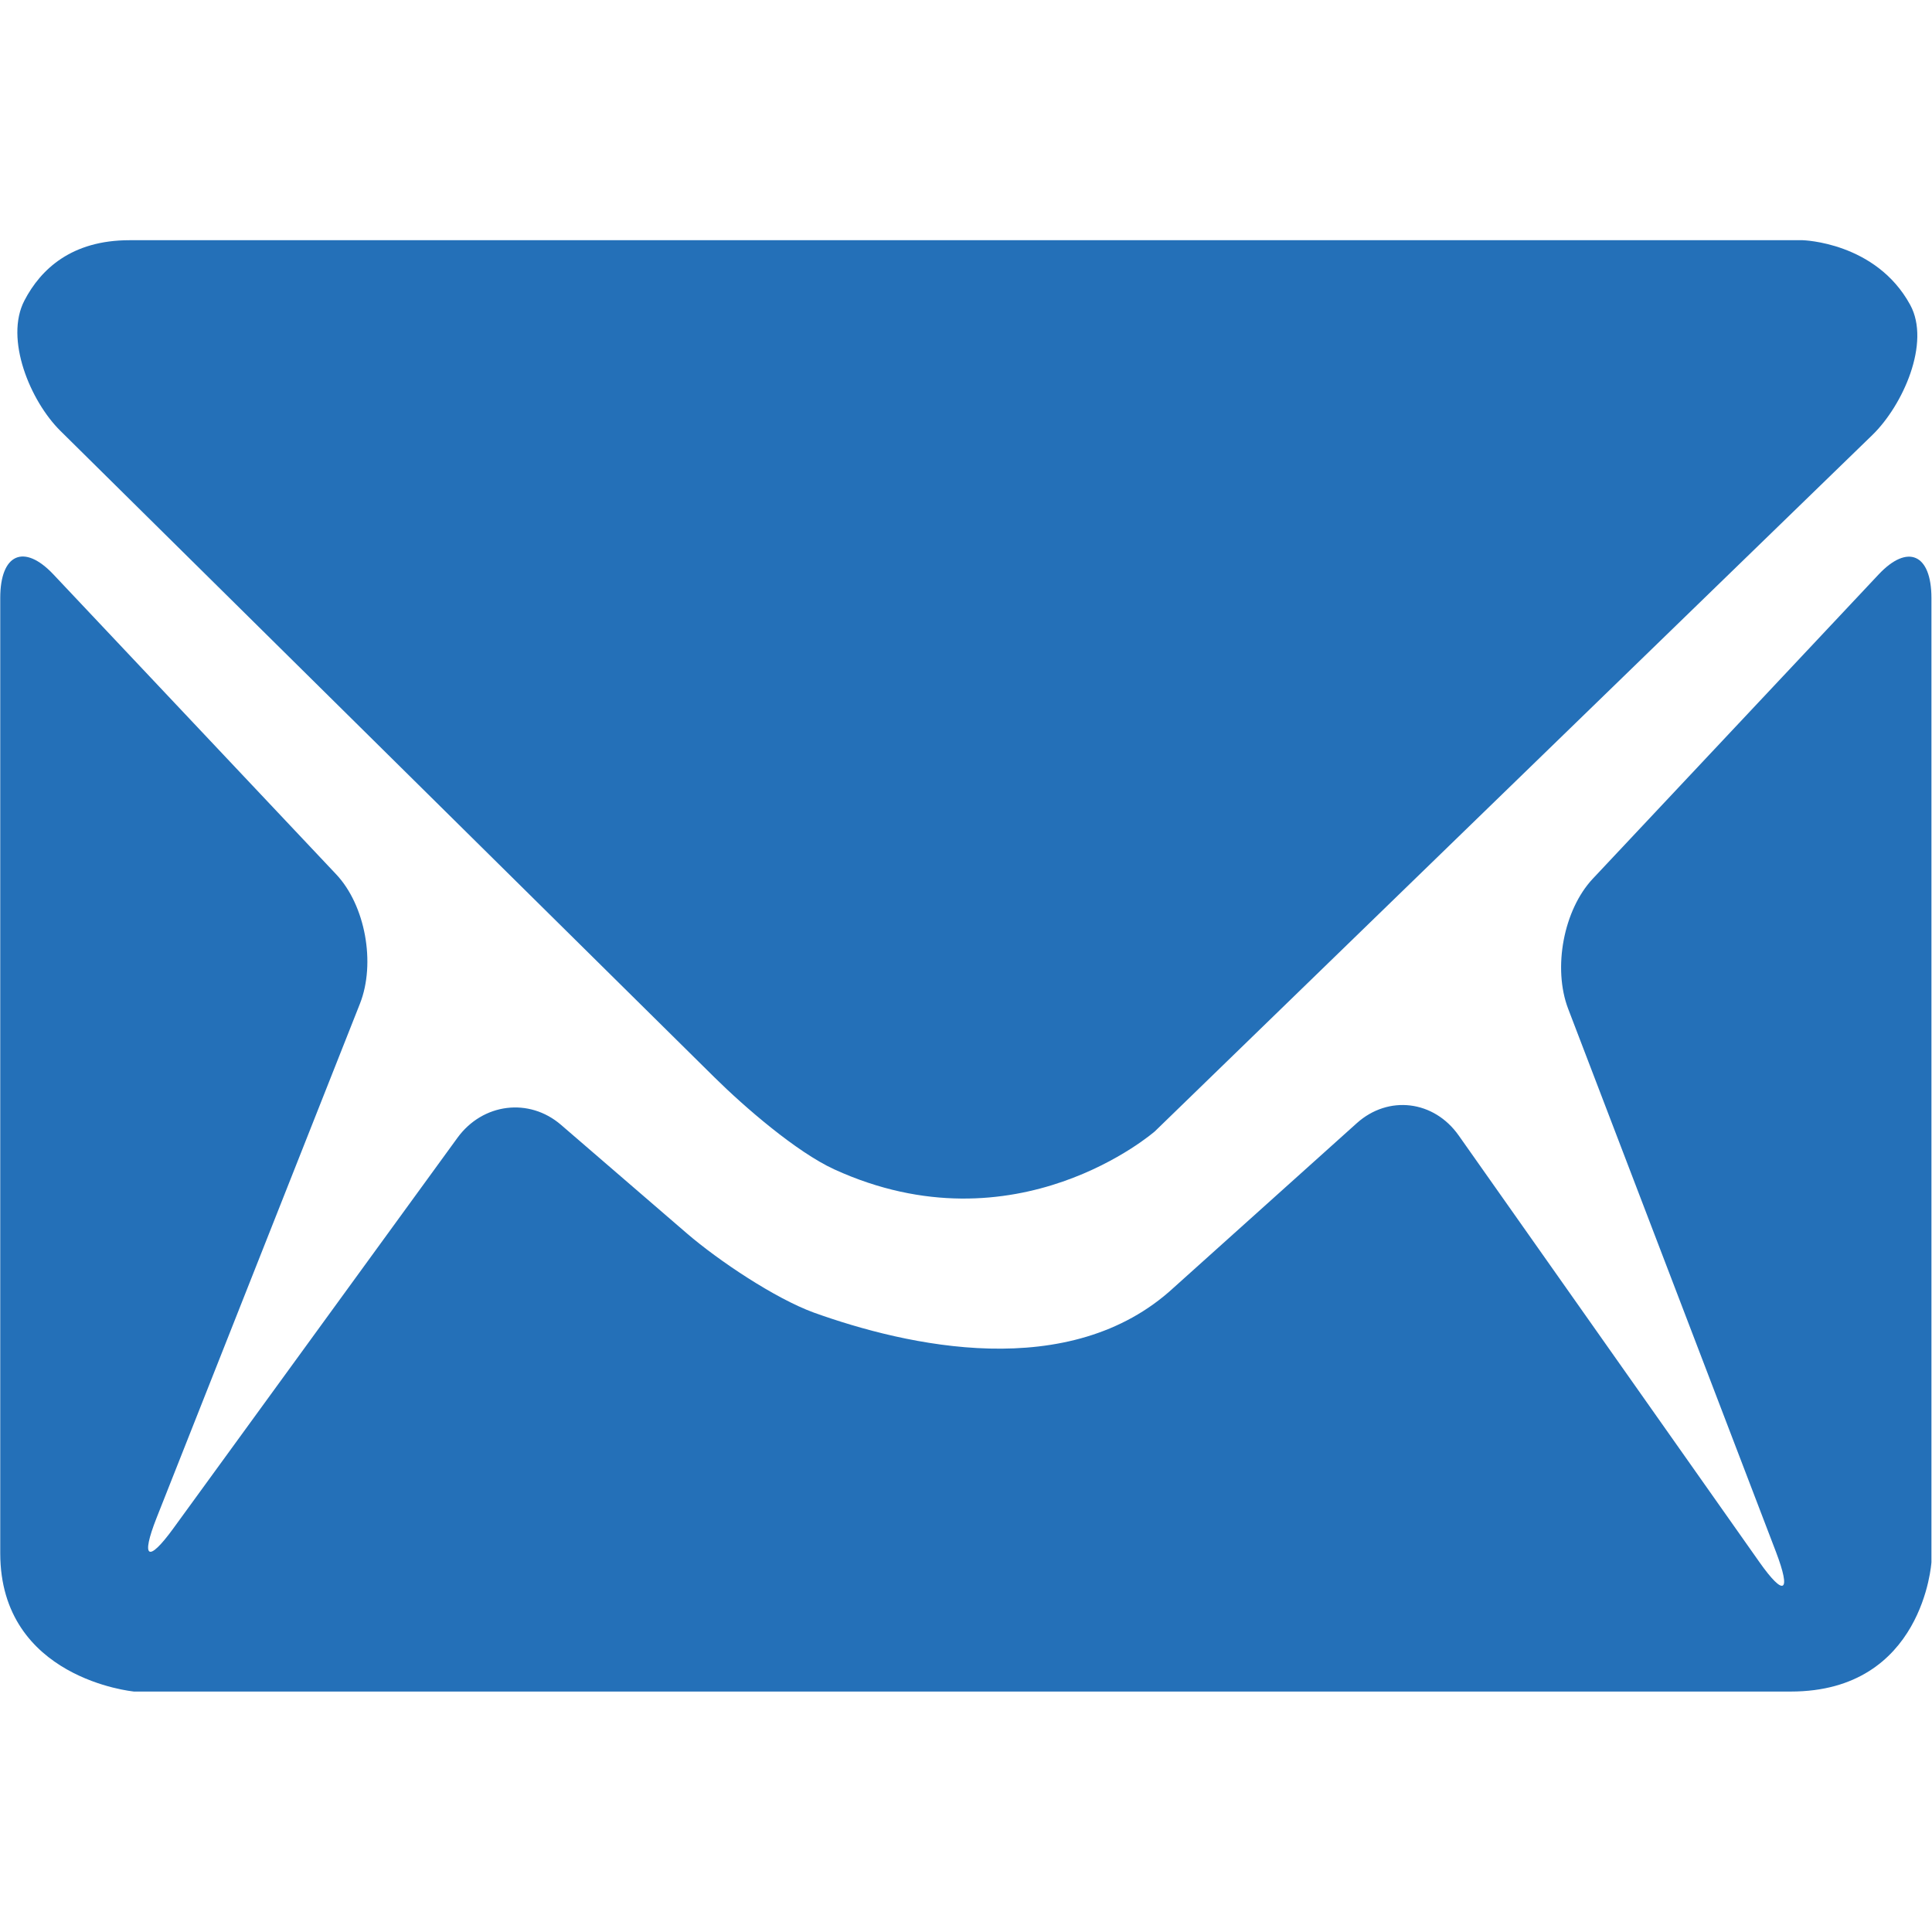
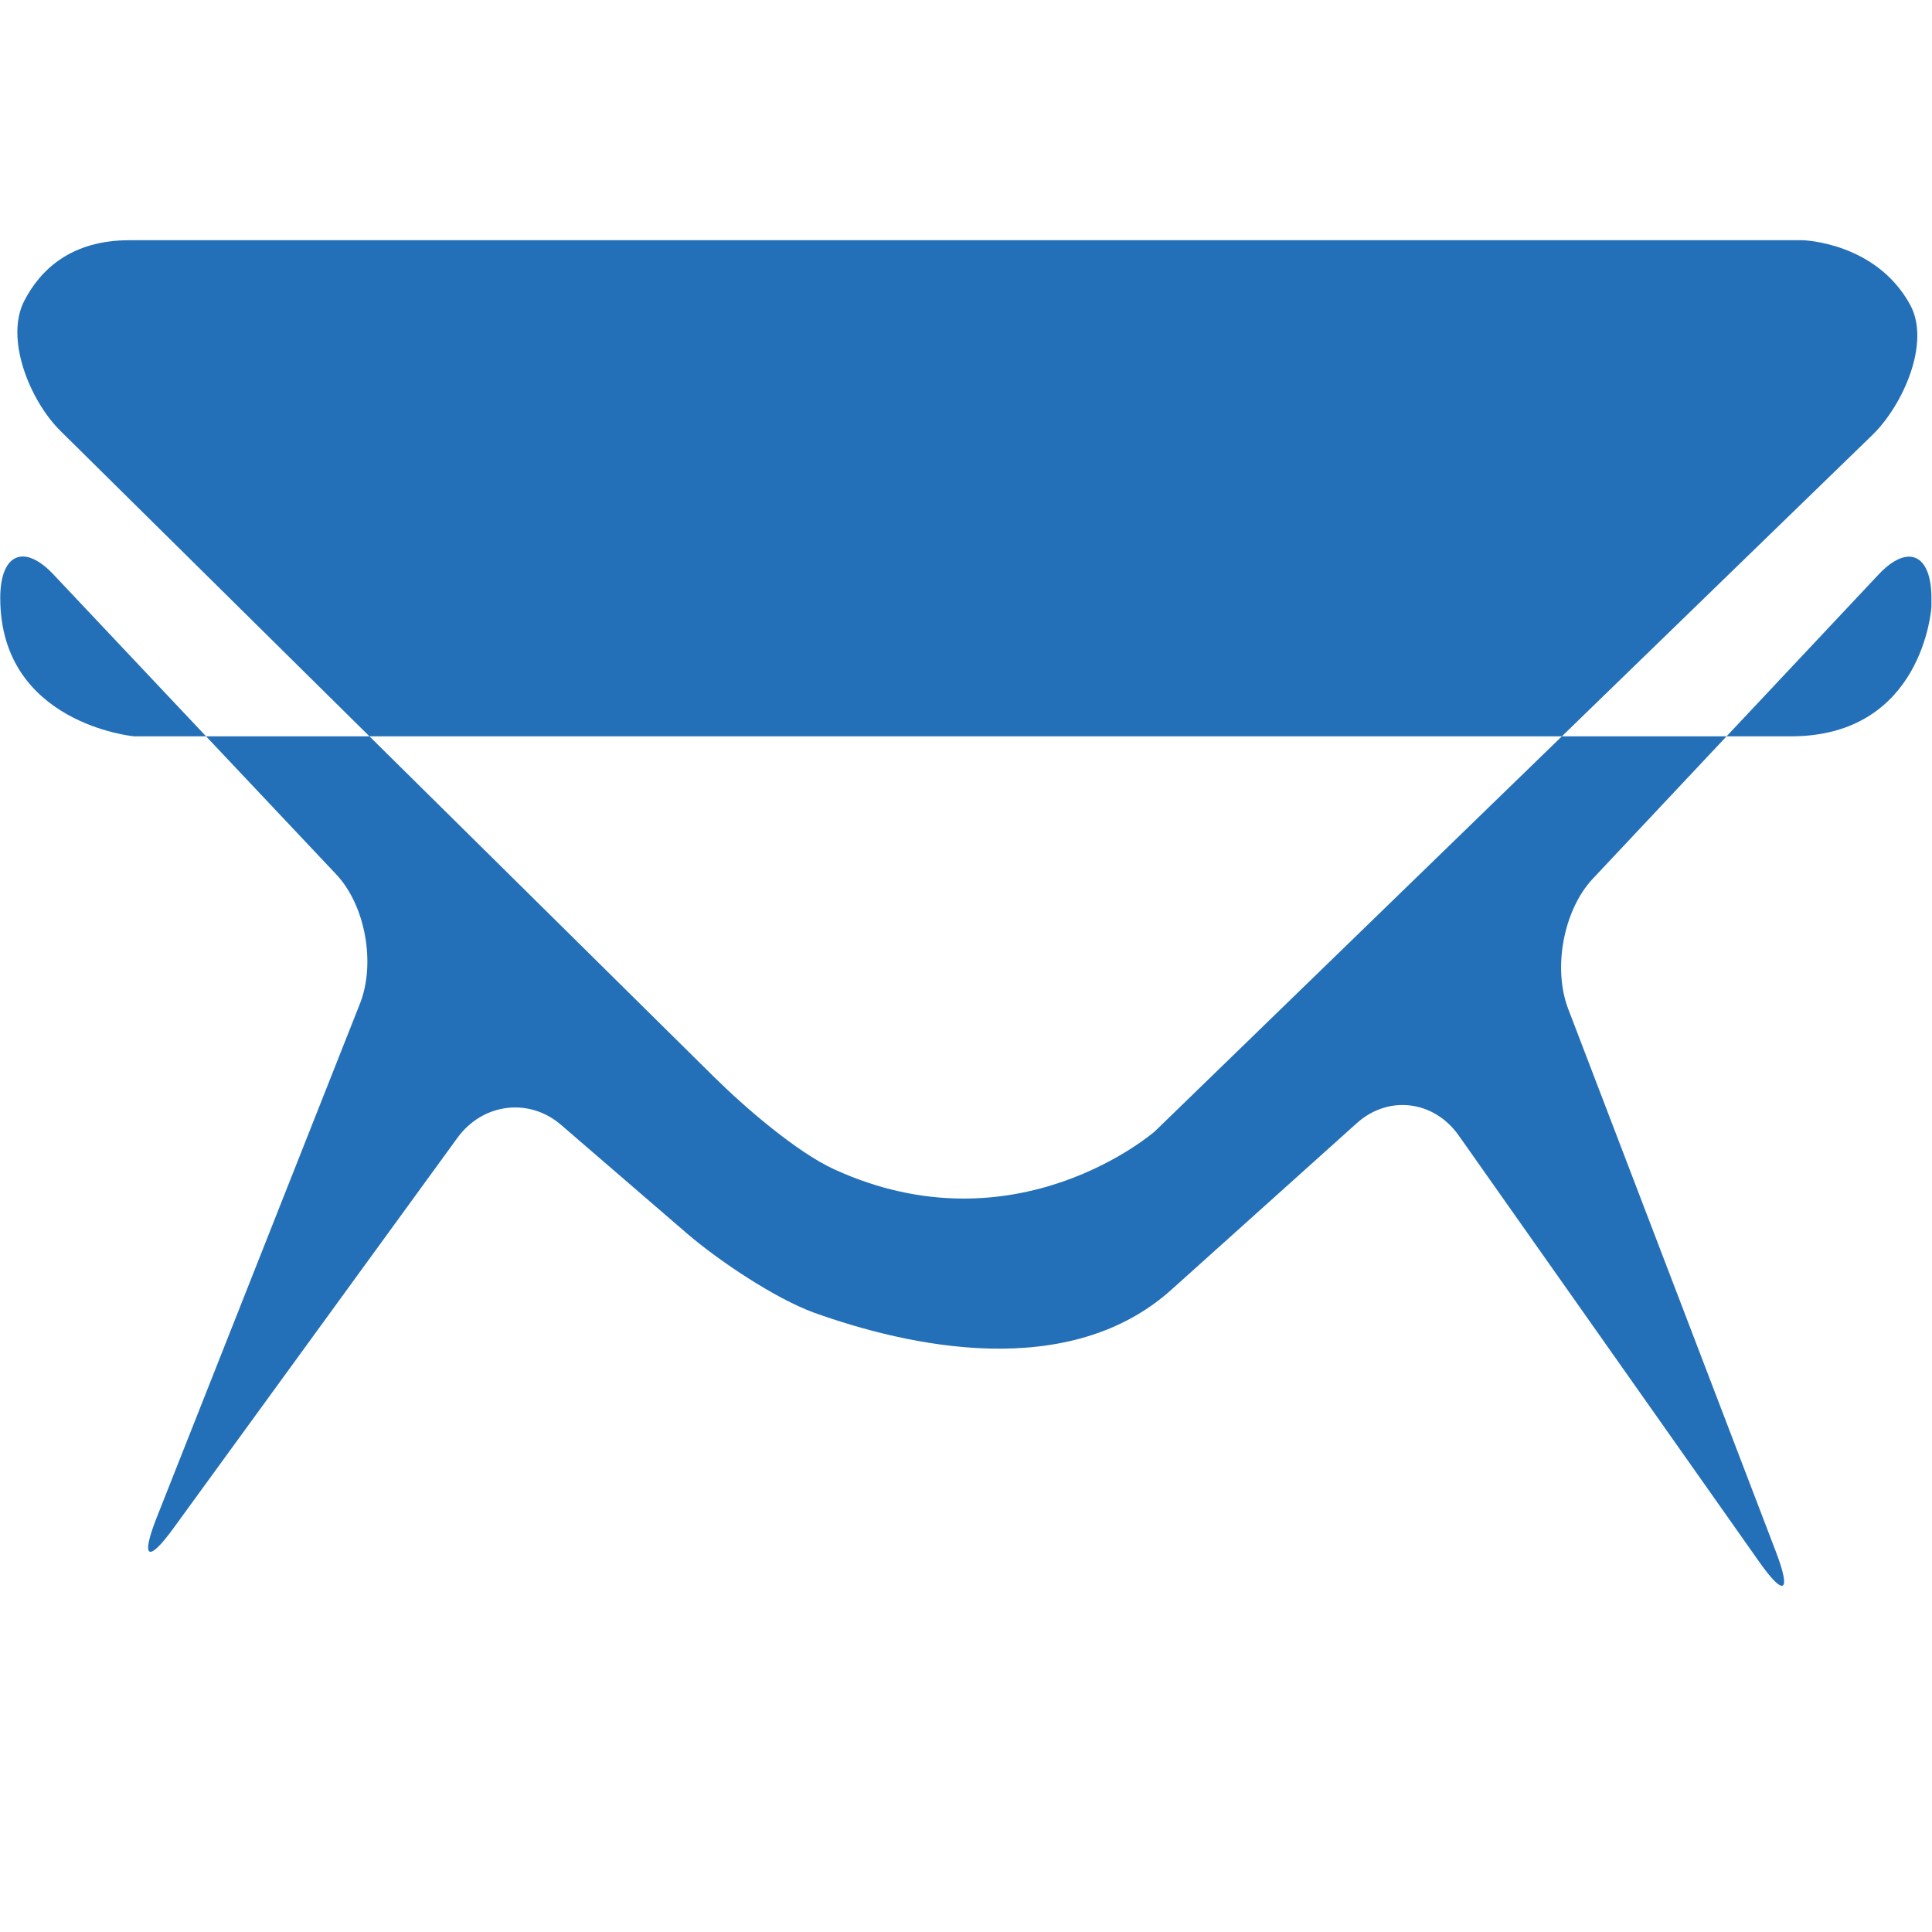
<svg xmlns="http://www.w3.org/2000/svg" version="1.1" id="Forma_1_1_" x="0px" y="0px" width="24px" height="24px" viewBox="0 0 24 24" enable-background="new 0 0 24 24" xml:space="preserve">
  <g id="Forma_1">
    <g>
-       <path fill-rule="evenodd" clip-rule="evenodd" fill="#2470B8" d="M23.337,7.136l-3.551,3.78c-0.362,0.386-0.499,1.108-0.306,1.615    l2.582,6.748c0.193,0.507,0.102,0.563-0.206,0.126l-3.735-5.299c-0.308-0.438-0.874-0.506-1.266-0.154l-2.273,2.042    c-1.293,1.195-3.325,0.723-4.471,0.312c-0.482-0.176-1.18-0.642-1.578-0.984l-1.563-1.348c-0.397-0.343-0.974-0.271-1.288,0.161    l-3.53,4.853c-0.314,0.432-0.406,0.373-0.207-0.132l2.526-6.387c0.199-0.504,0.067-1.225-0.296-1.609L0.661,7.133    C0.297,6.749,0.003,6.881,0.003,7.428v11.866c0,1.56,1.655,1.718,1.655,1.718v0.001h20.588c1.648,0,1.747-1.607,1.747-1.607V7.43    C23.993,6.882,23.699,6.751,23.337,7.136z M8.874,13.382c0.375,0.371,1.021,0.929,1.489,1.144    c2.262,1.035,3.983-0.472,3.983-0.472l8.913-8.65c0.378-0.367,0.728-1.145,0.47-1.617c-0.426-0.781-1.336-0.803-1.336-0.803H1.608    c-0.718,0-1.101,0.359-1.304,0.748c-0.25,0.477,0.072,1.251,0.447,1.621L8.874,13.382z" />
+       <path fill-rule="evenodd" clip-rule="evenodd" fill="#2470B8" d="M23.337,7.136l-3.551,3.78c-0.362,0.386-0.499,1.108-0.306,1.615    l2.582,6.748c0.193,0.507,0.102,0.563-0.206,0.126l-3.735-5.299c-0.308-0.438-0.874-0.506-1.266-0.154l-2.273,2.042    c-1.293,1.195-3.325,0.723-4.471,0.312c-0.482-0.176-1.18-0.642-1.578-0.984l-1.563-1.348c-0.397-0.343-0.974-0.271-1.288,0.161    l-3.53,4.853c-0.314,0.432-0.406,0.373-0.207-0.132l2.526-6.387c0.199-0.504,0.067-1.225-0.296-1.609L0.661,7.133    C0.297,6.749,0.003,6.881,0.003,7.428c0,1.56,1.655,1.718,1.655,1.718v0.001h20.588c1.648,0,1.747-1.607,1.747-1.607V7.43    C23.993,6.882,23.699,6.751,23.337,7.136z M8.874,13.382c0.375,0.371,1.021,0.929,1.489,1.144    c2.262,1.035,3.983-0.472,3.983-0.472l8.913-8.65c0.378-0.367,0.728-1.145,0.47-1.617c-0.426-0.781-1.336-0.803-1.336-0.803H1.608    c-0.718,0-1.101,0.359-1.304,0.748c-0.25,0.477,0.072,1.251,0.447,1.621L8.874,13.382z" />
    </g>
  </g>
</svg>